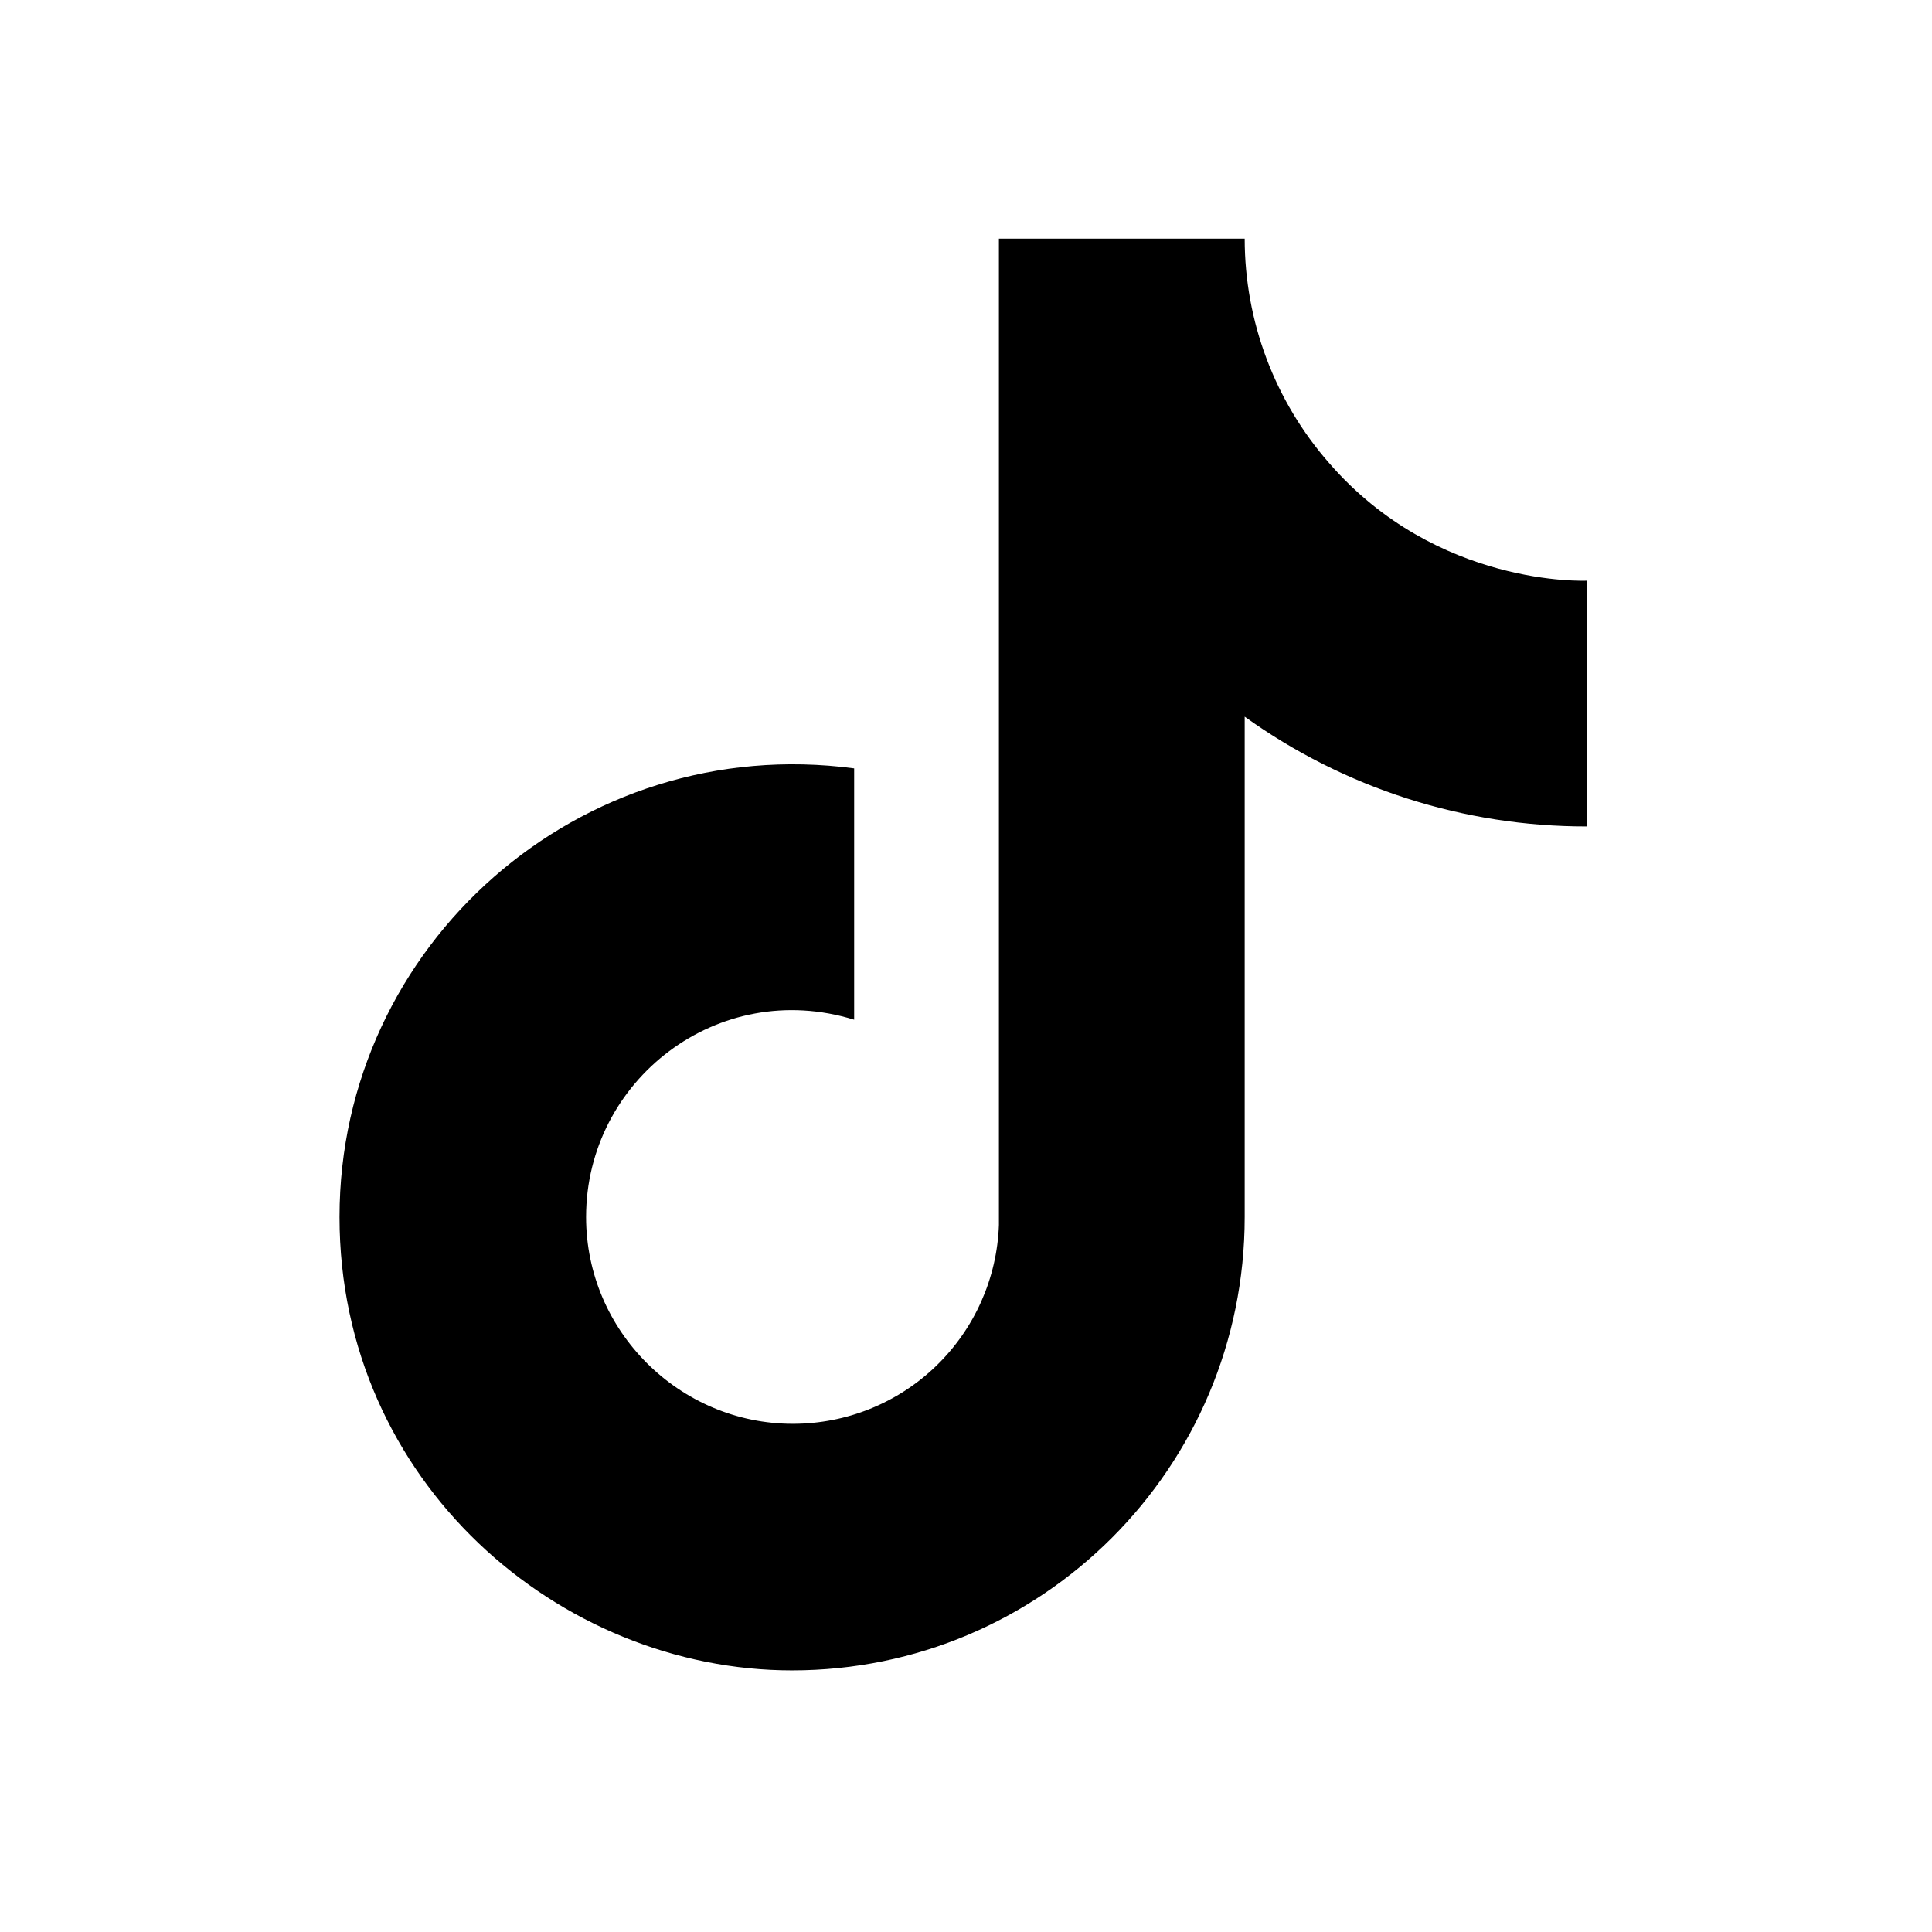
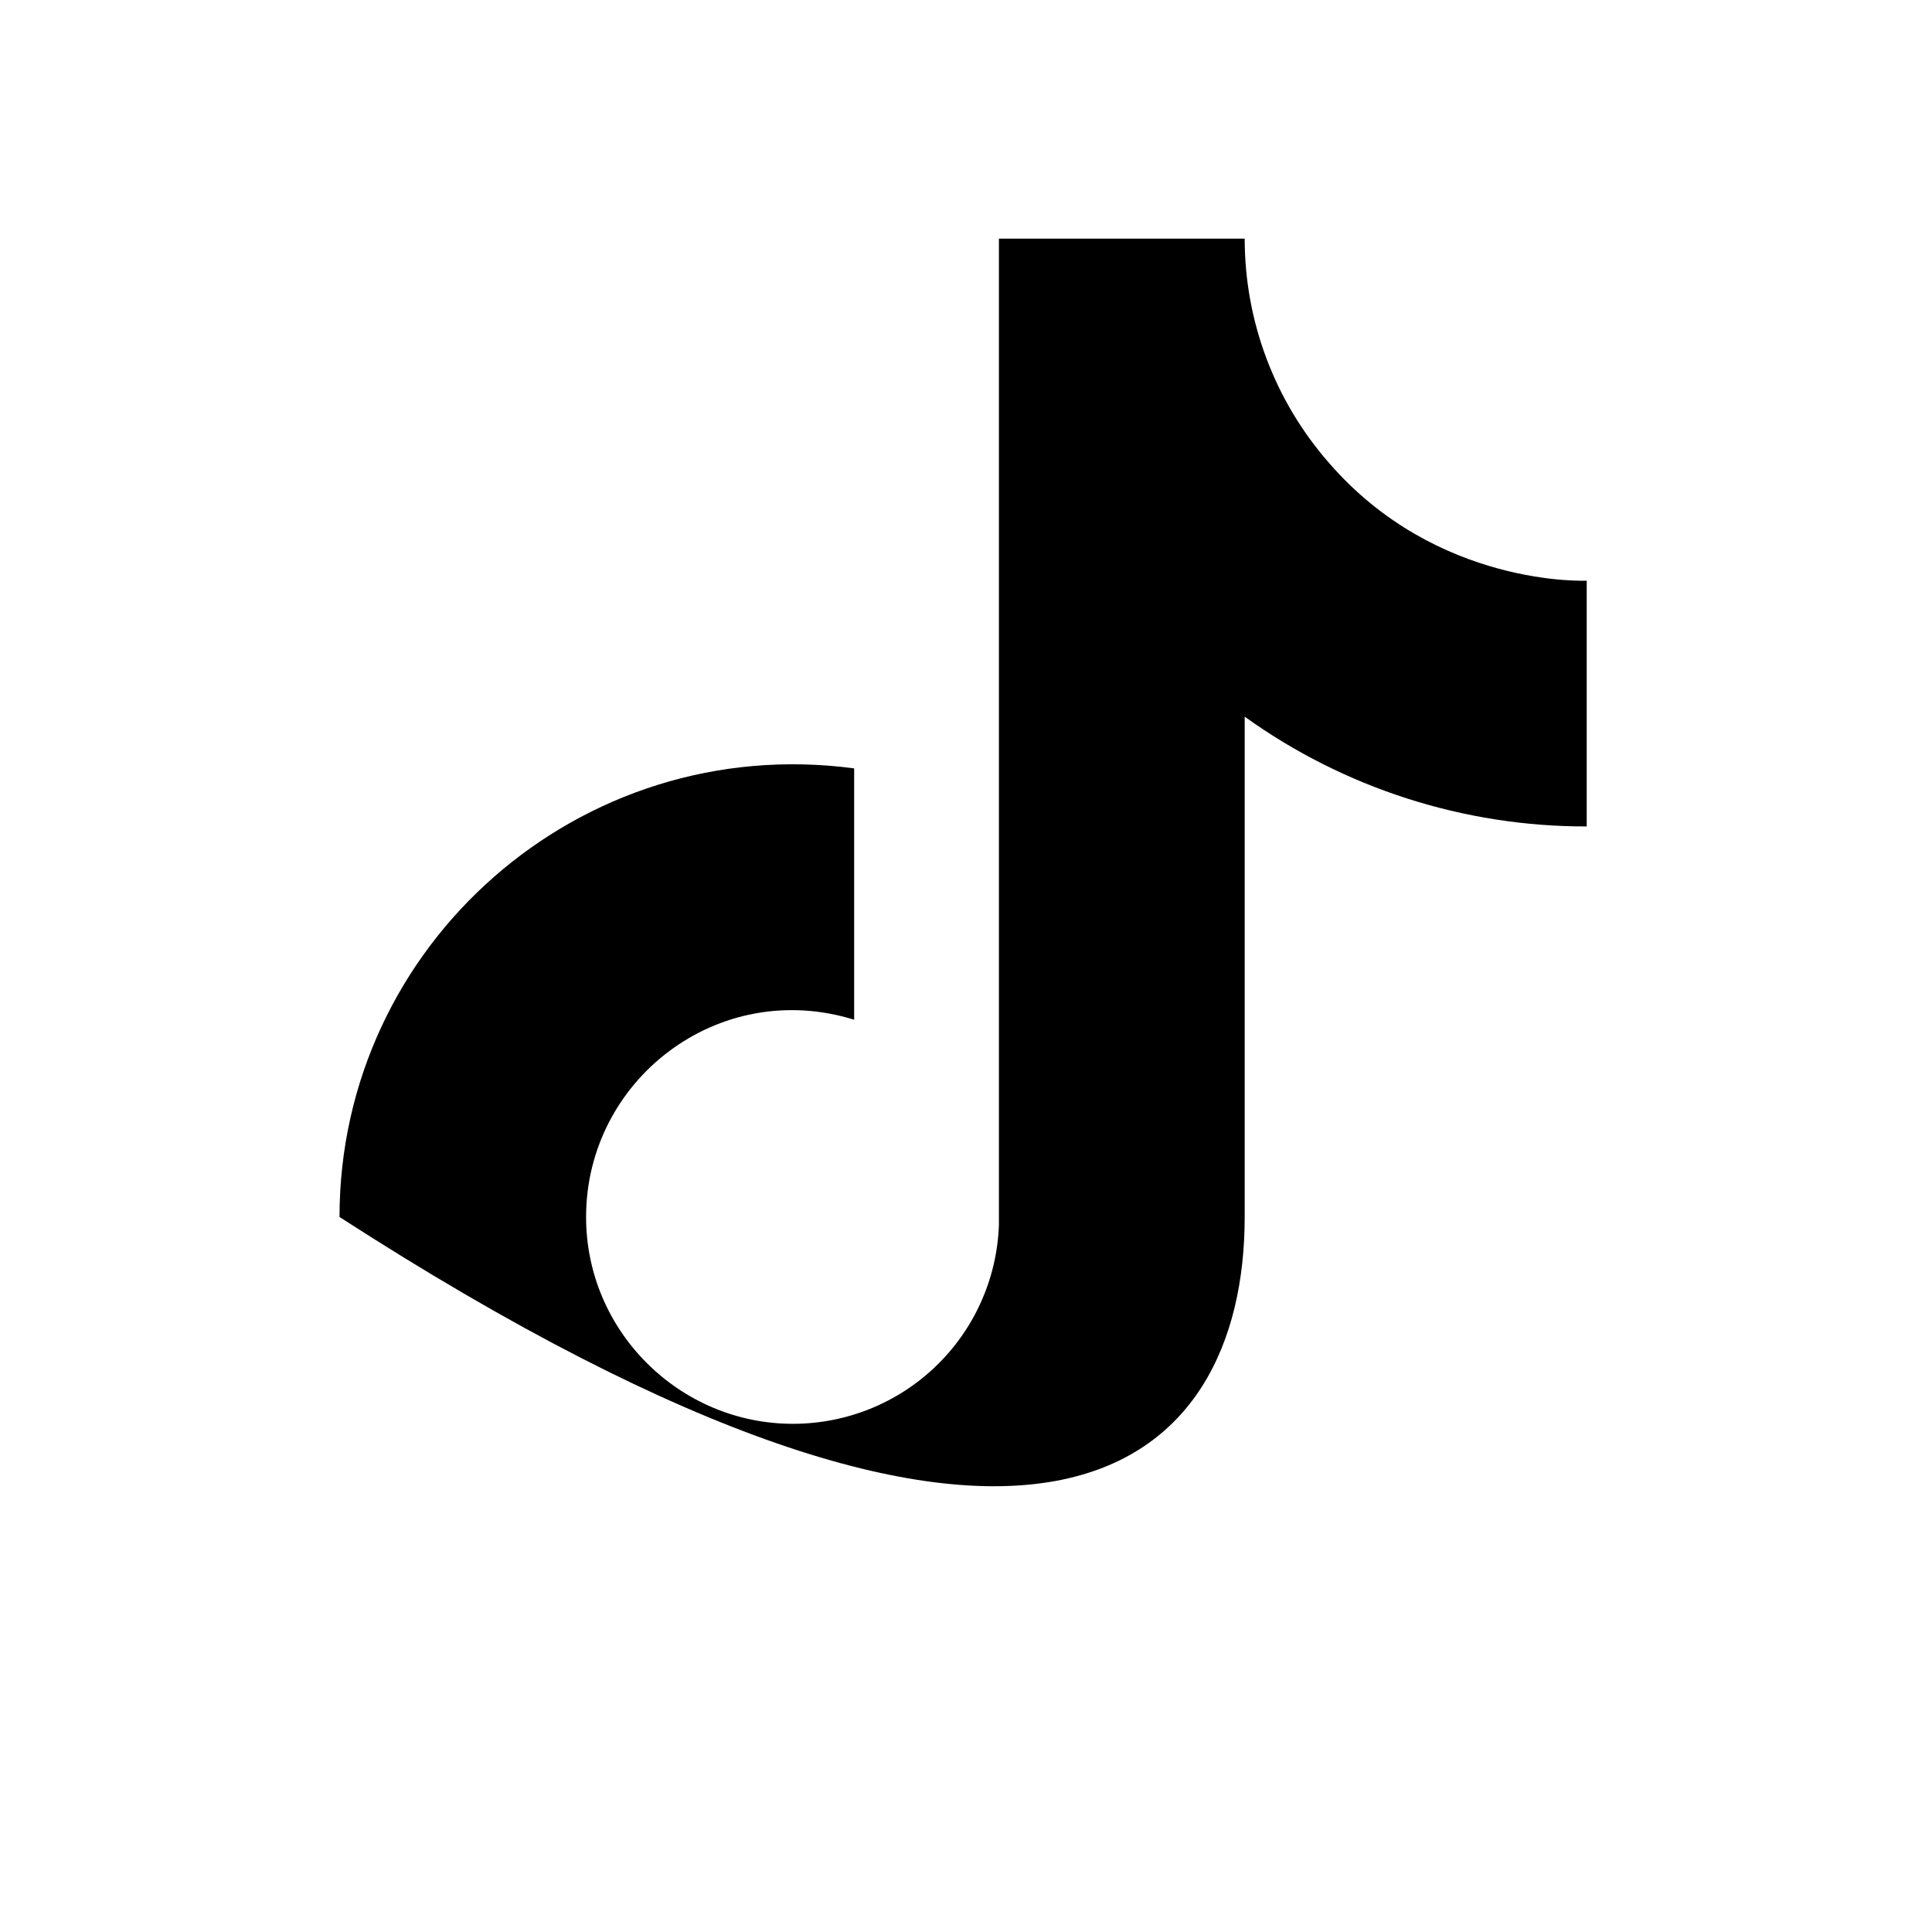
<svg xmlns="http://www.w3.org/2000/svg" width="56" height="56" viewBox="0 0 56 56" fill="none">
-   <path d="M38.522 13.418C36.946 11.619 36.078 9.309 36.078 6.917H28.954V35.506C28.9 37.053 28.247 38.519 27.133 39.594C26.019 40.67 24.531 41.27 22.982 41.27C19.708 41.27 16.988 38.595 16.988 35.275C16.988 31.309 20.815 28.335 24.758 29.557V22.272C16.803 21.211 9.841 27.39 9.841 35.275C9.841 42.953 16.204 48.417 22.959 48.417C30.199 48.417 36.078 42.538 36.078 35.275V20.773C38.967 22.848 42.435 23.961 45.992 23.955V16.831C45.992 16.831 41.657 17.038 38.522 13.418Z" fill="black" />
+   <path d="M38.522 13.418C36.946 11.619 36.078 9.309 36.078 6.917H28.954V35.506C28.9 37.053 28.247 38.519 27.133 39.594C26.019 40.67 24.531 41.27 22.982 41.27C19.708 41.27 16.988 38.595 16.988 35.275C16.988 31.309 20.815 28.335 24.758 29.557V22.272C16.803 21.211 9.841 27.39 9.841 35.275C30.199 48.417 36.078 42.538 36.078 35.275V20.773C38.967 22.848 42.435 23.961 45.992 23.955V16.831C45.992 16.831 41.657 17.038 38.522 13.418Z" fill="black" />
</svg>